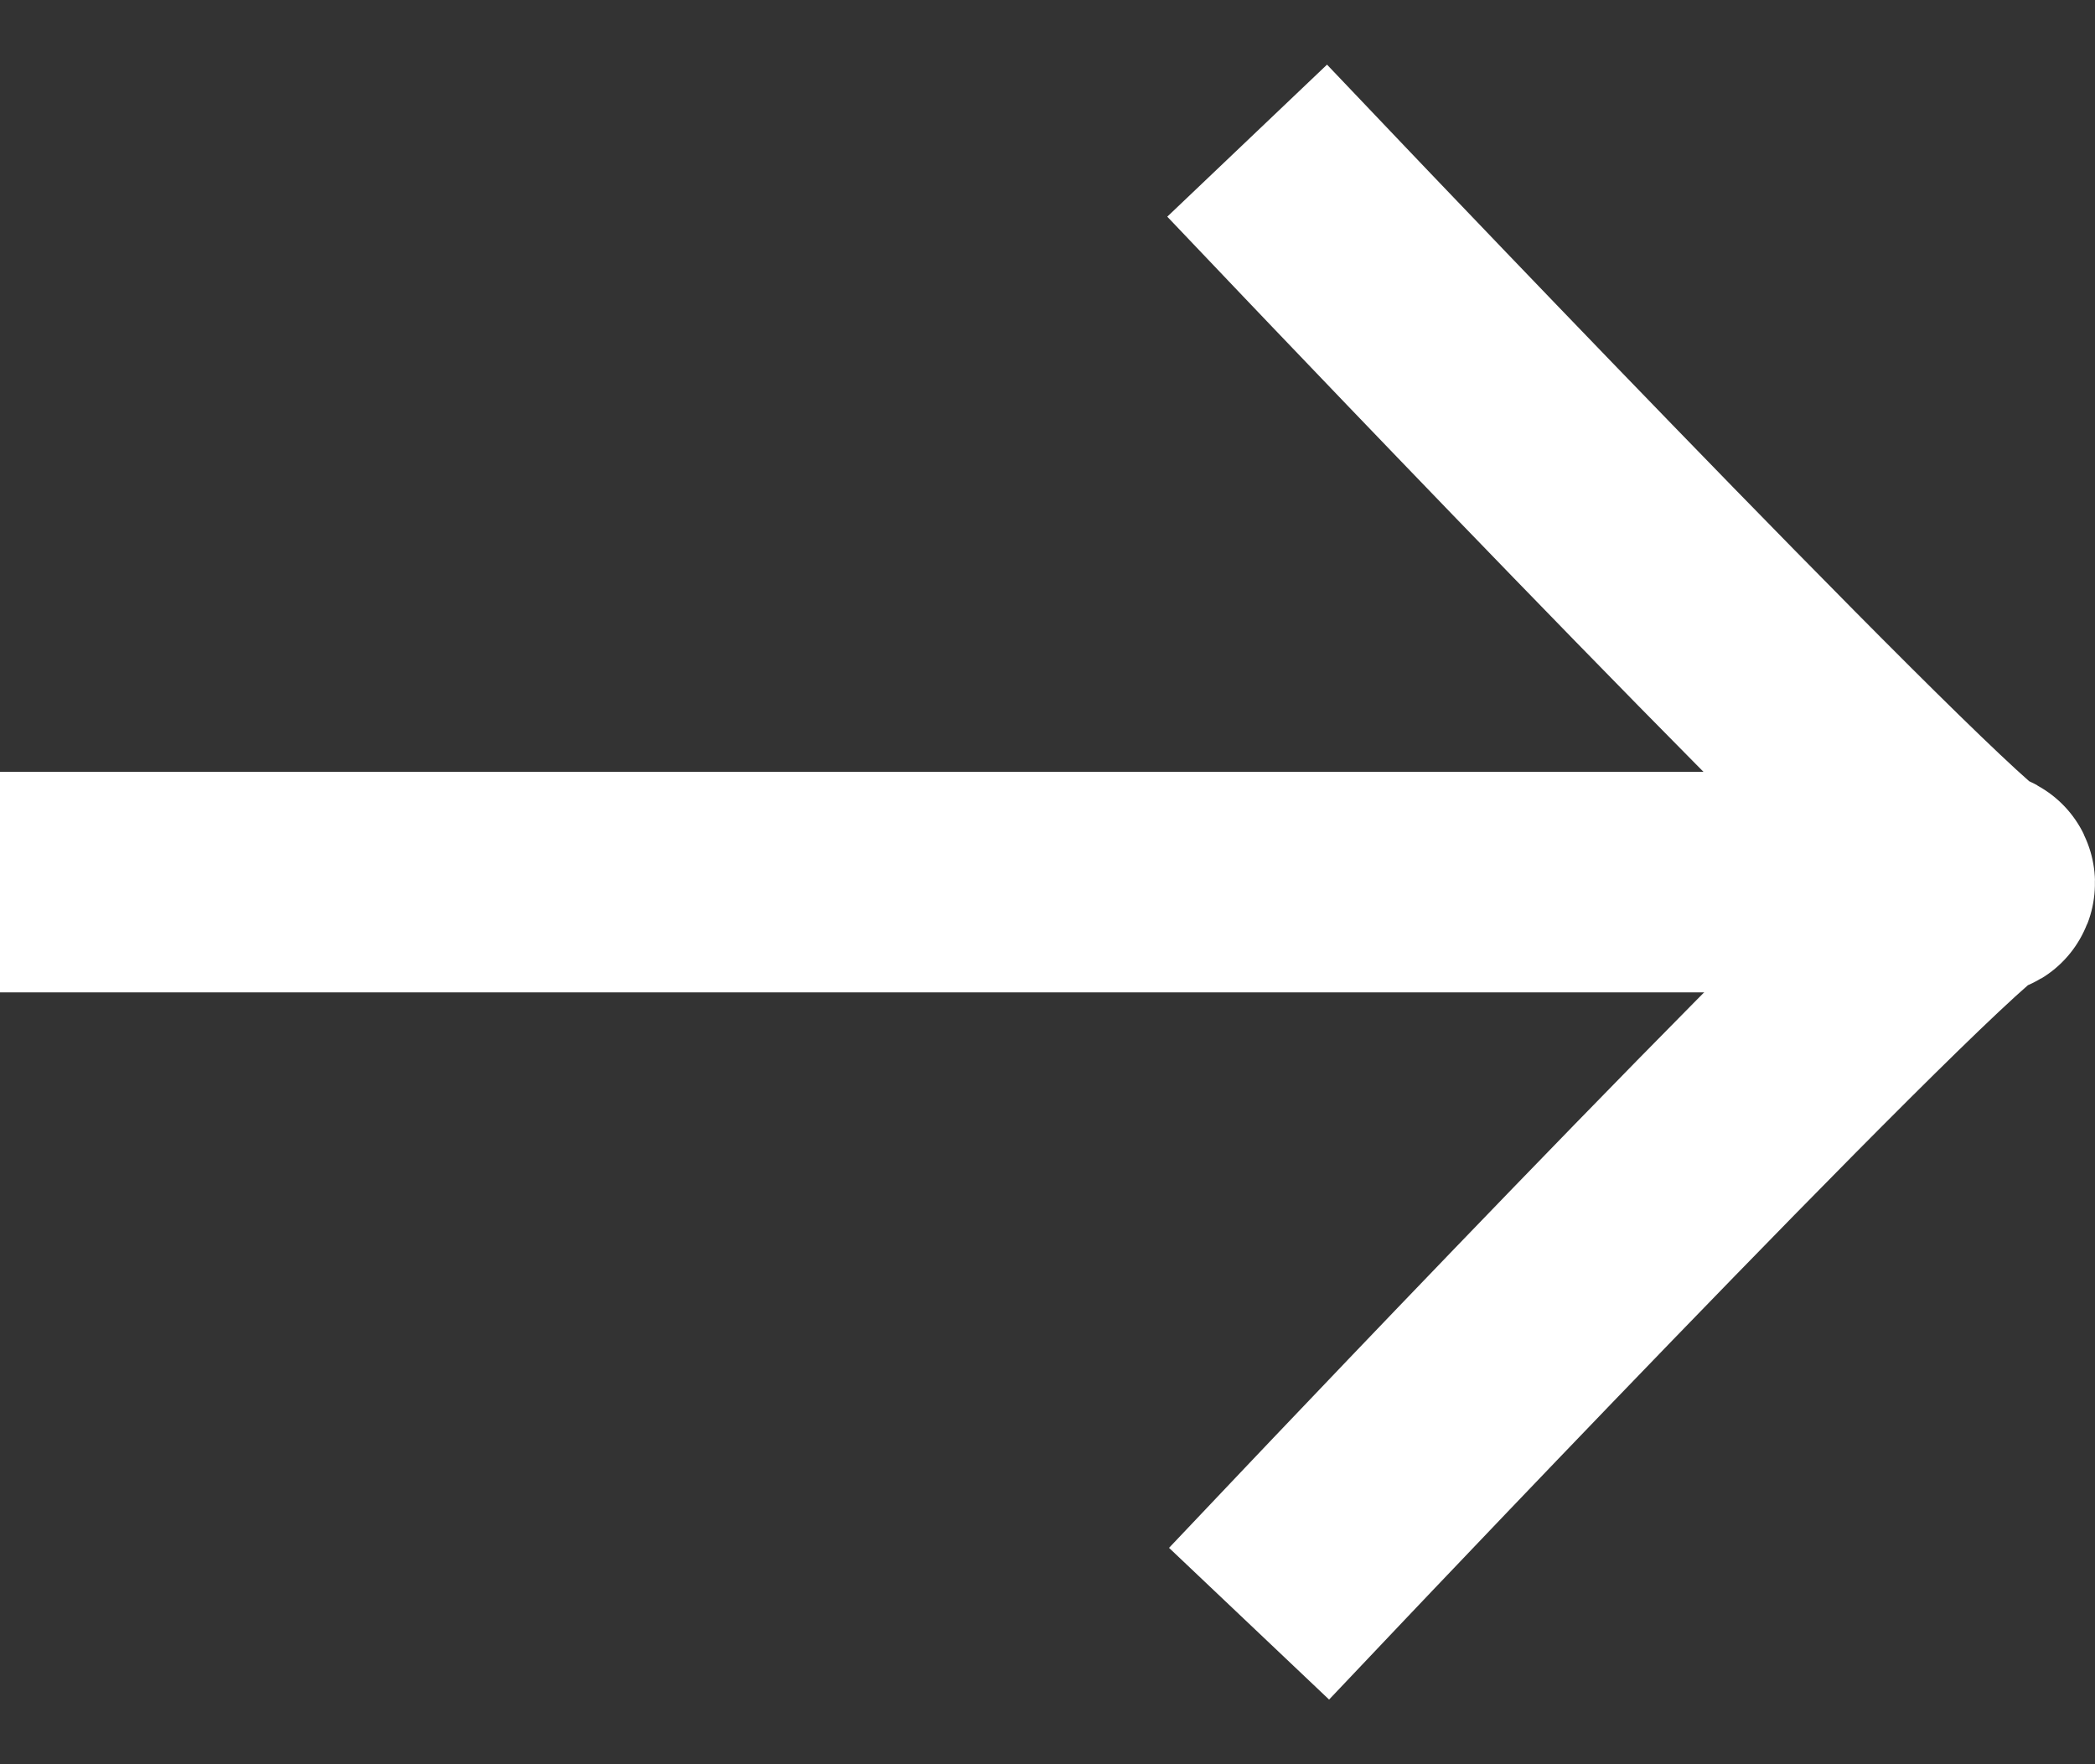
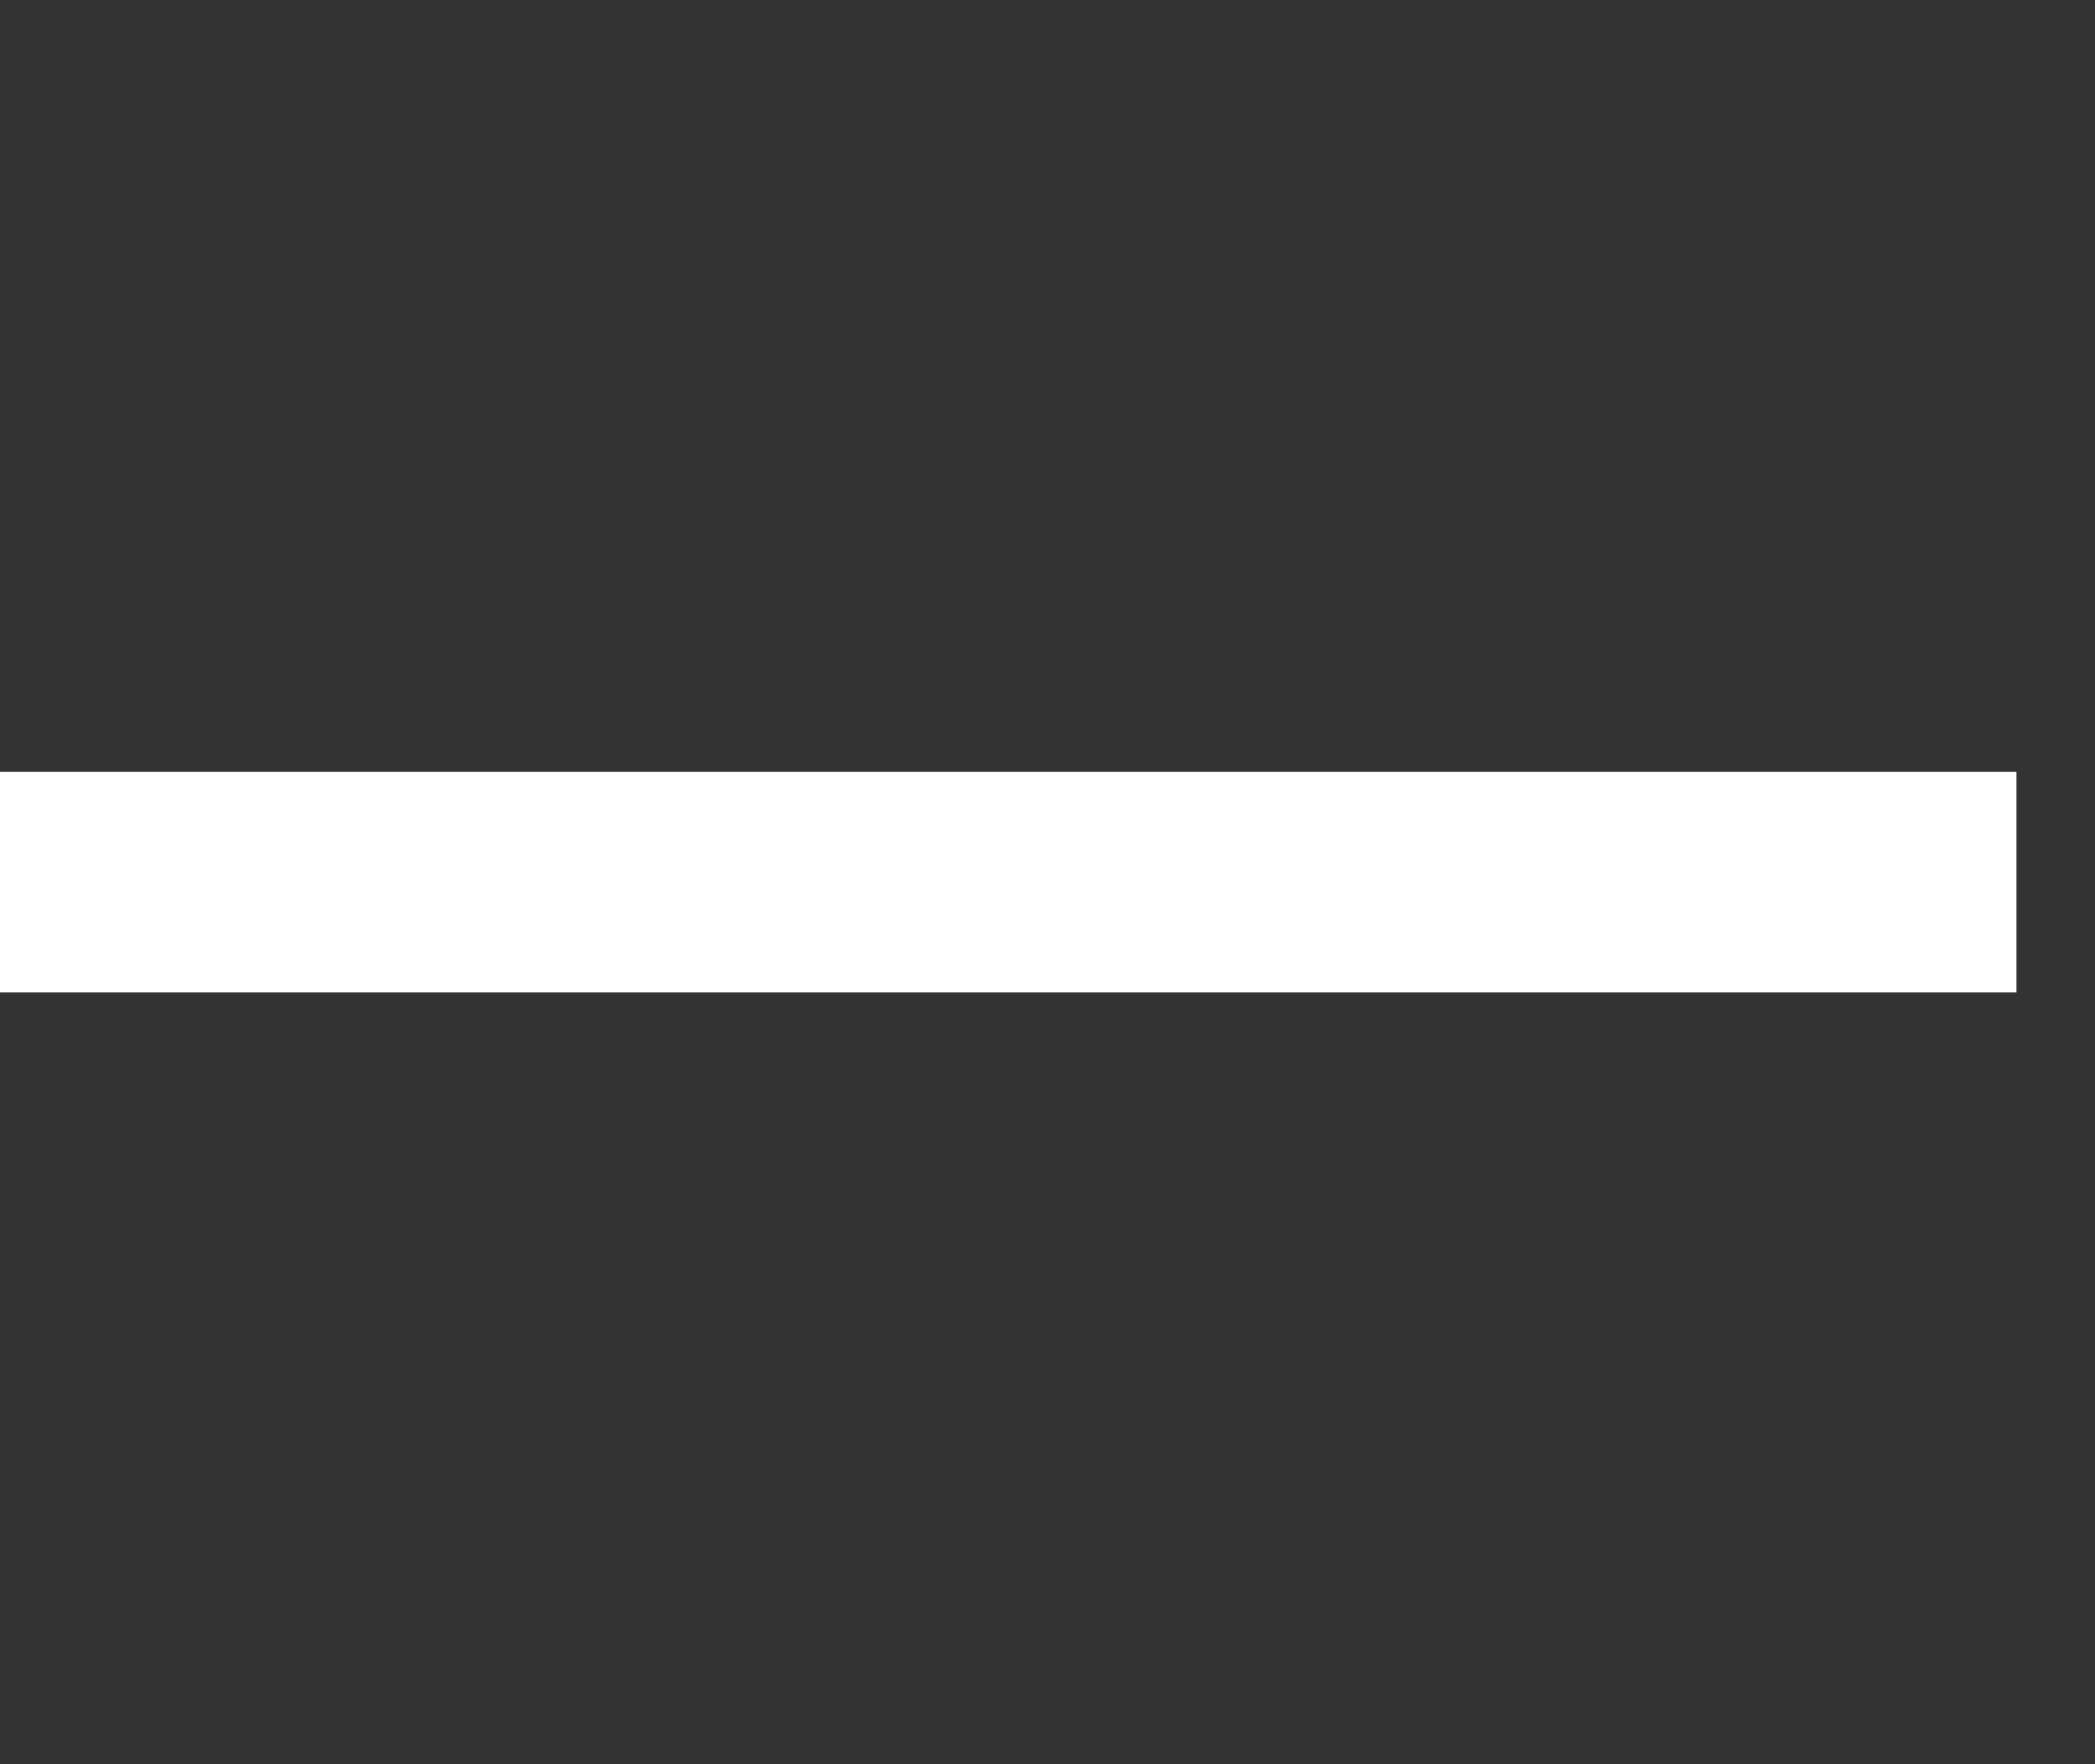
<svg xmlns="http://www.w3.org/2000/svg" width="19px" height="16px" viewBox="0 0 19 16" version="1.1">
  <rect x="0" y="0" width="19" height="16" fill="#333333" stroke="none" />
  <title>tovabbiak_arrow_white</title>
  <desc>Created with Sketch.</desc>
  <defs />
  <g id="Symbols" stroke="none" stroke-width="1" fill="none" fill-rule="evenodd">
    <g id="tovabbiak_arrow_white" stroke="#FFFFFF" stroke-width="2">
      <g id="Group" transform="translate(0, 2)">
-         <path d="M9,3 C9,3 15.317,9.012 15.008,9 C14.7,8.988 21,3.016 21,3.016" id="Path-2" stroke-linecap="square" transform="translate(15, 6) scale(-1, 1) rotate(-270) translate(-15, -6) " />
        <path d="M0,6 L18.287,6" id="Path-3" />
      </g>
    </g>
  </g>
</svg>